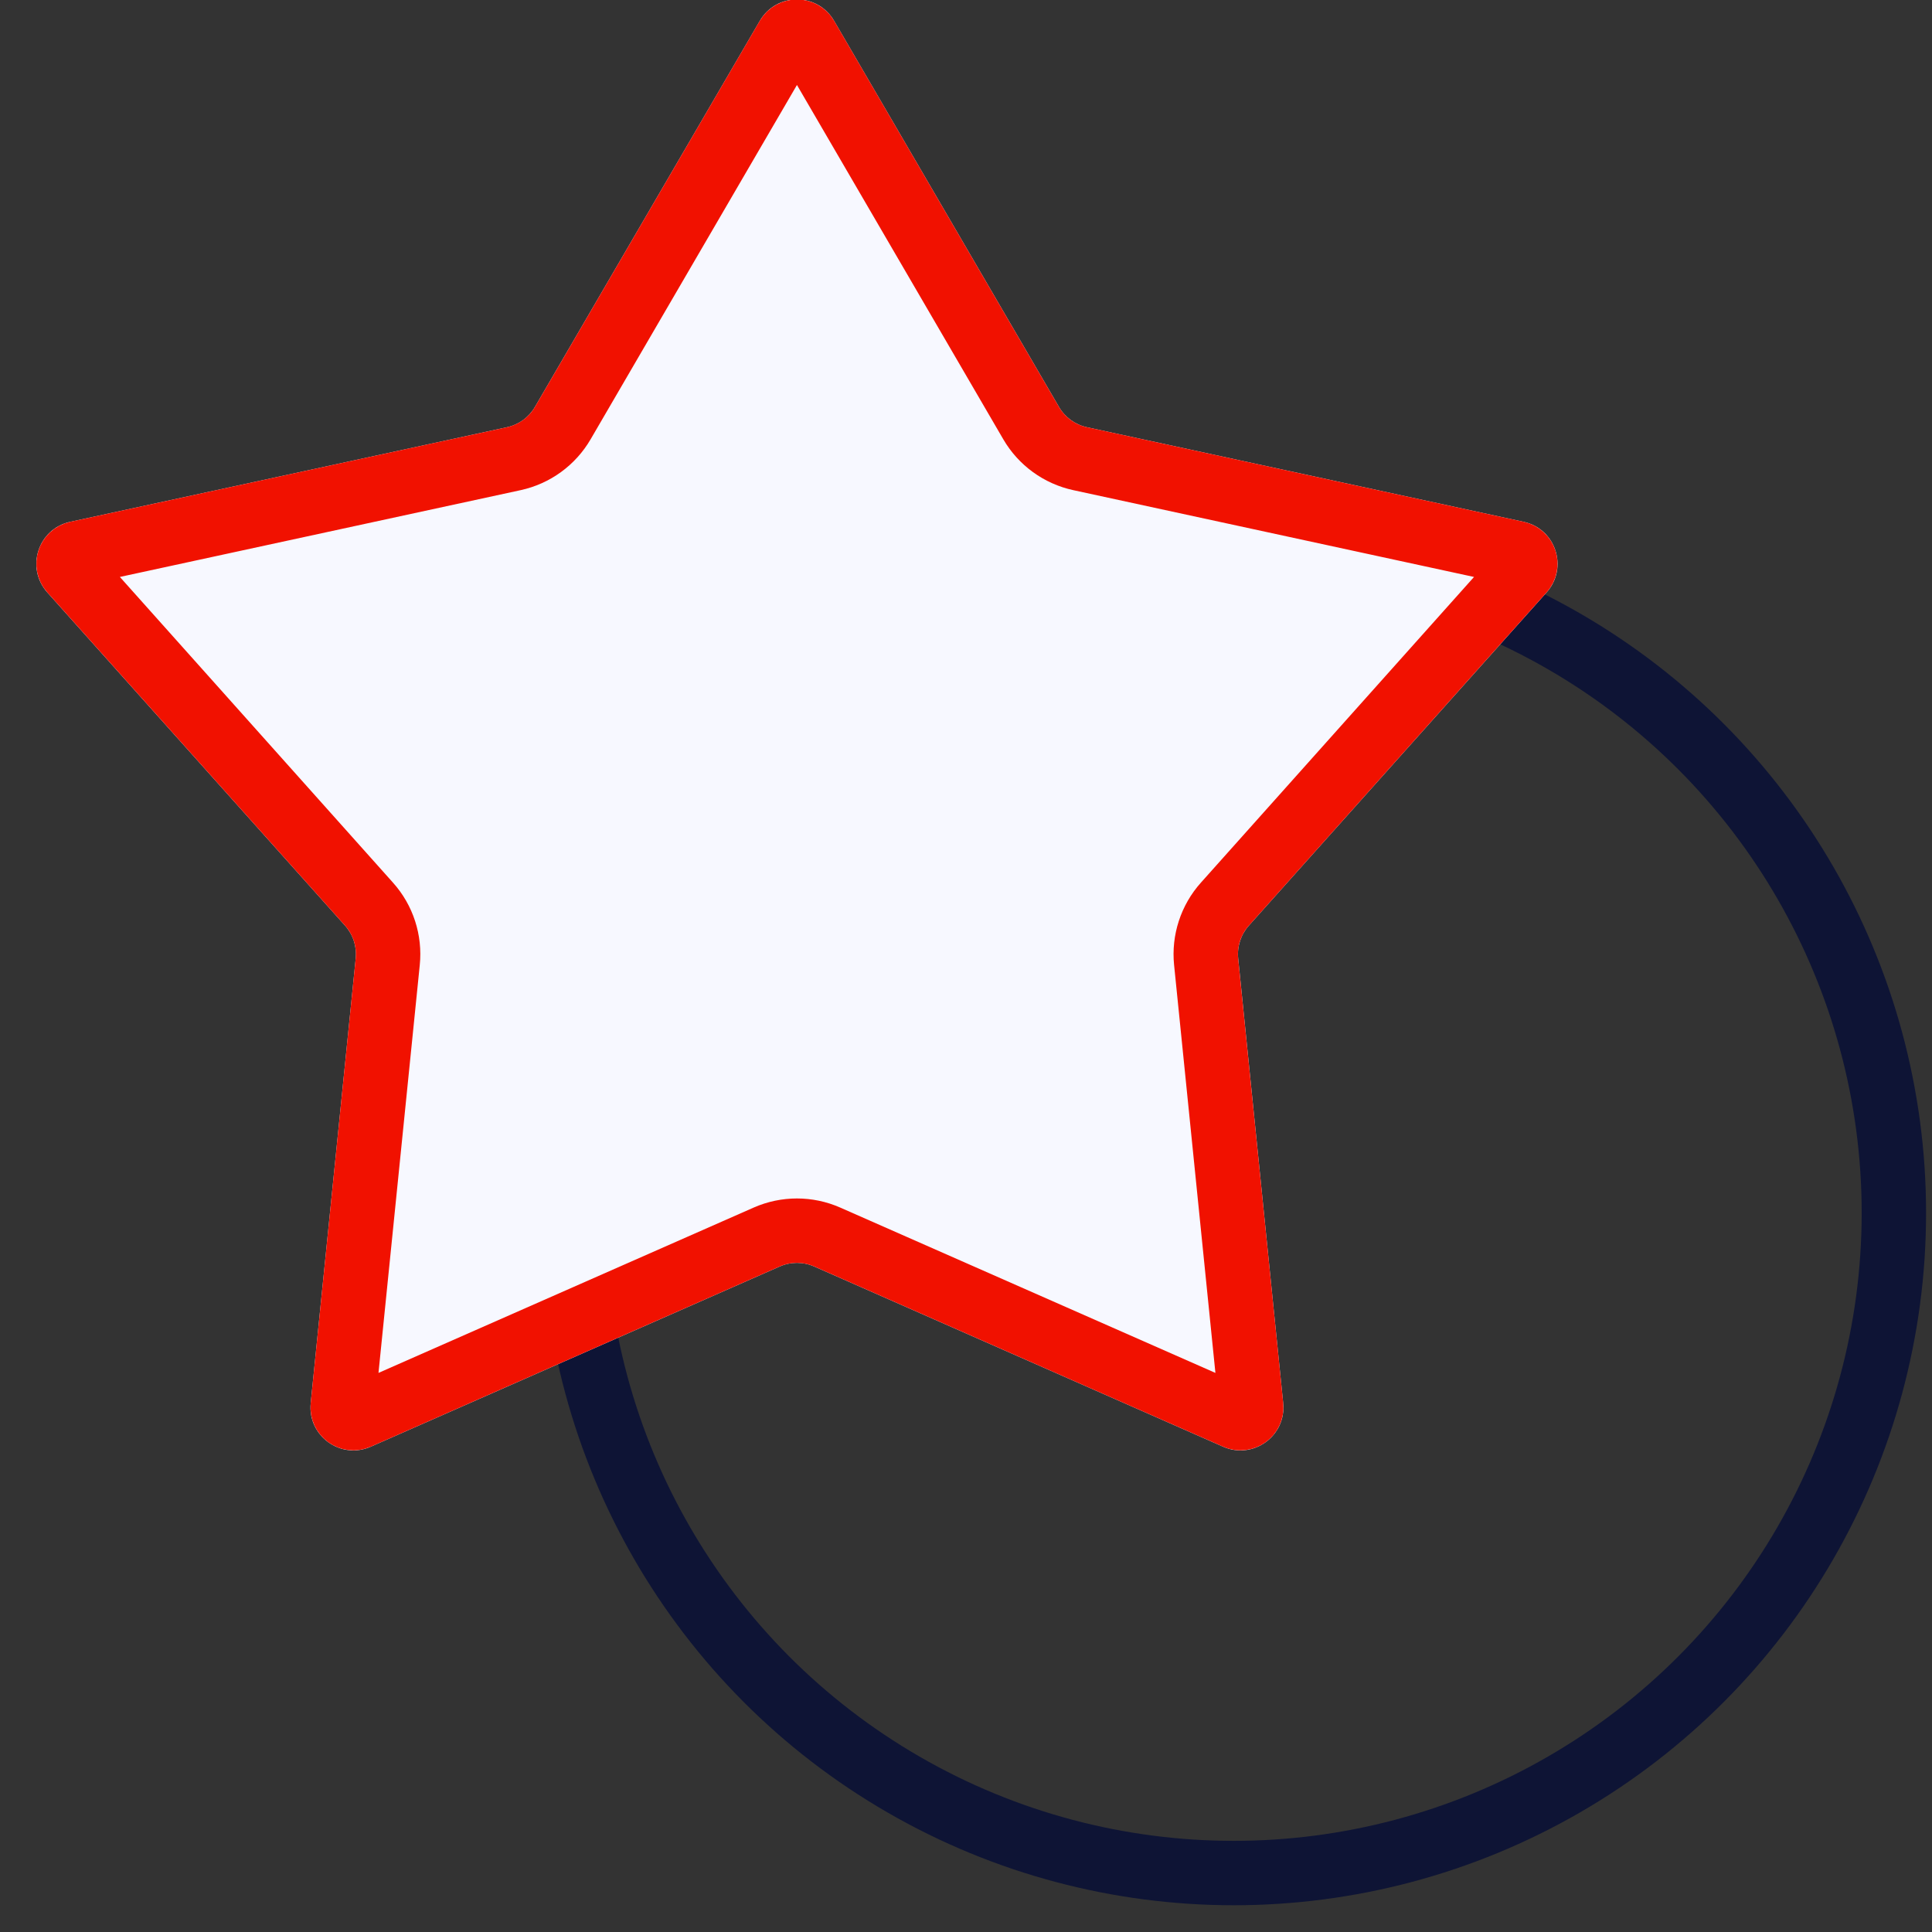
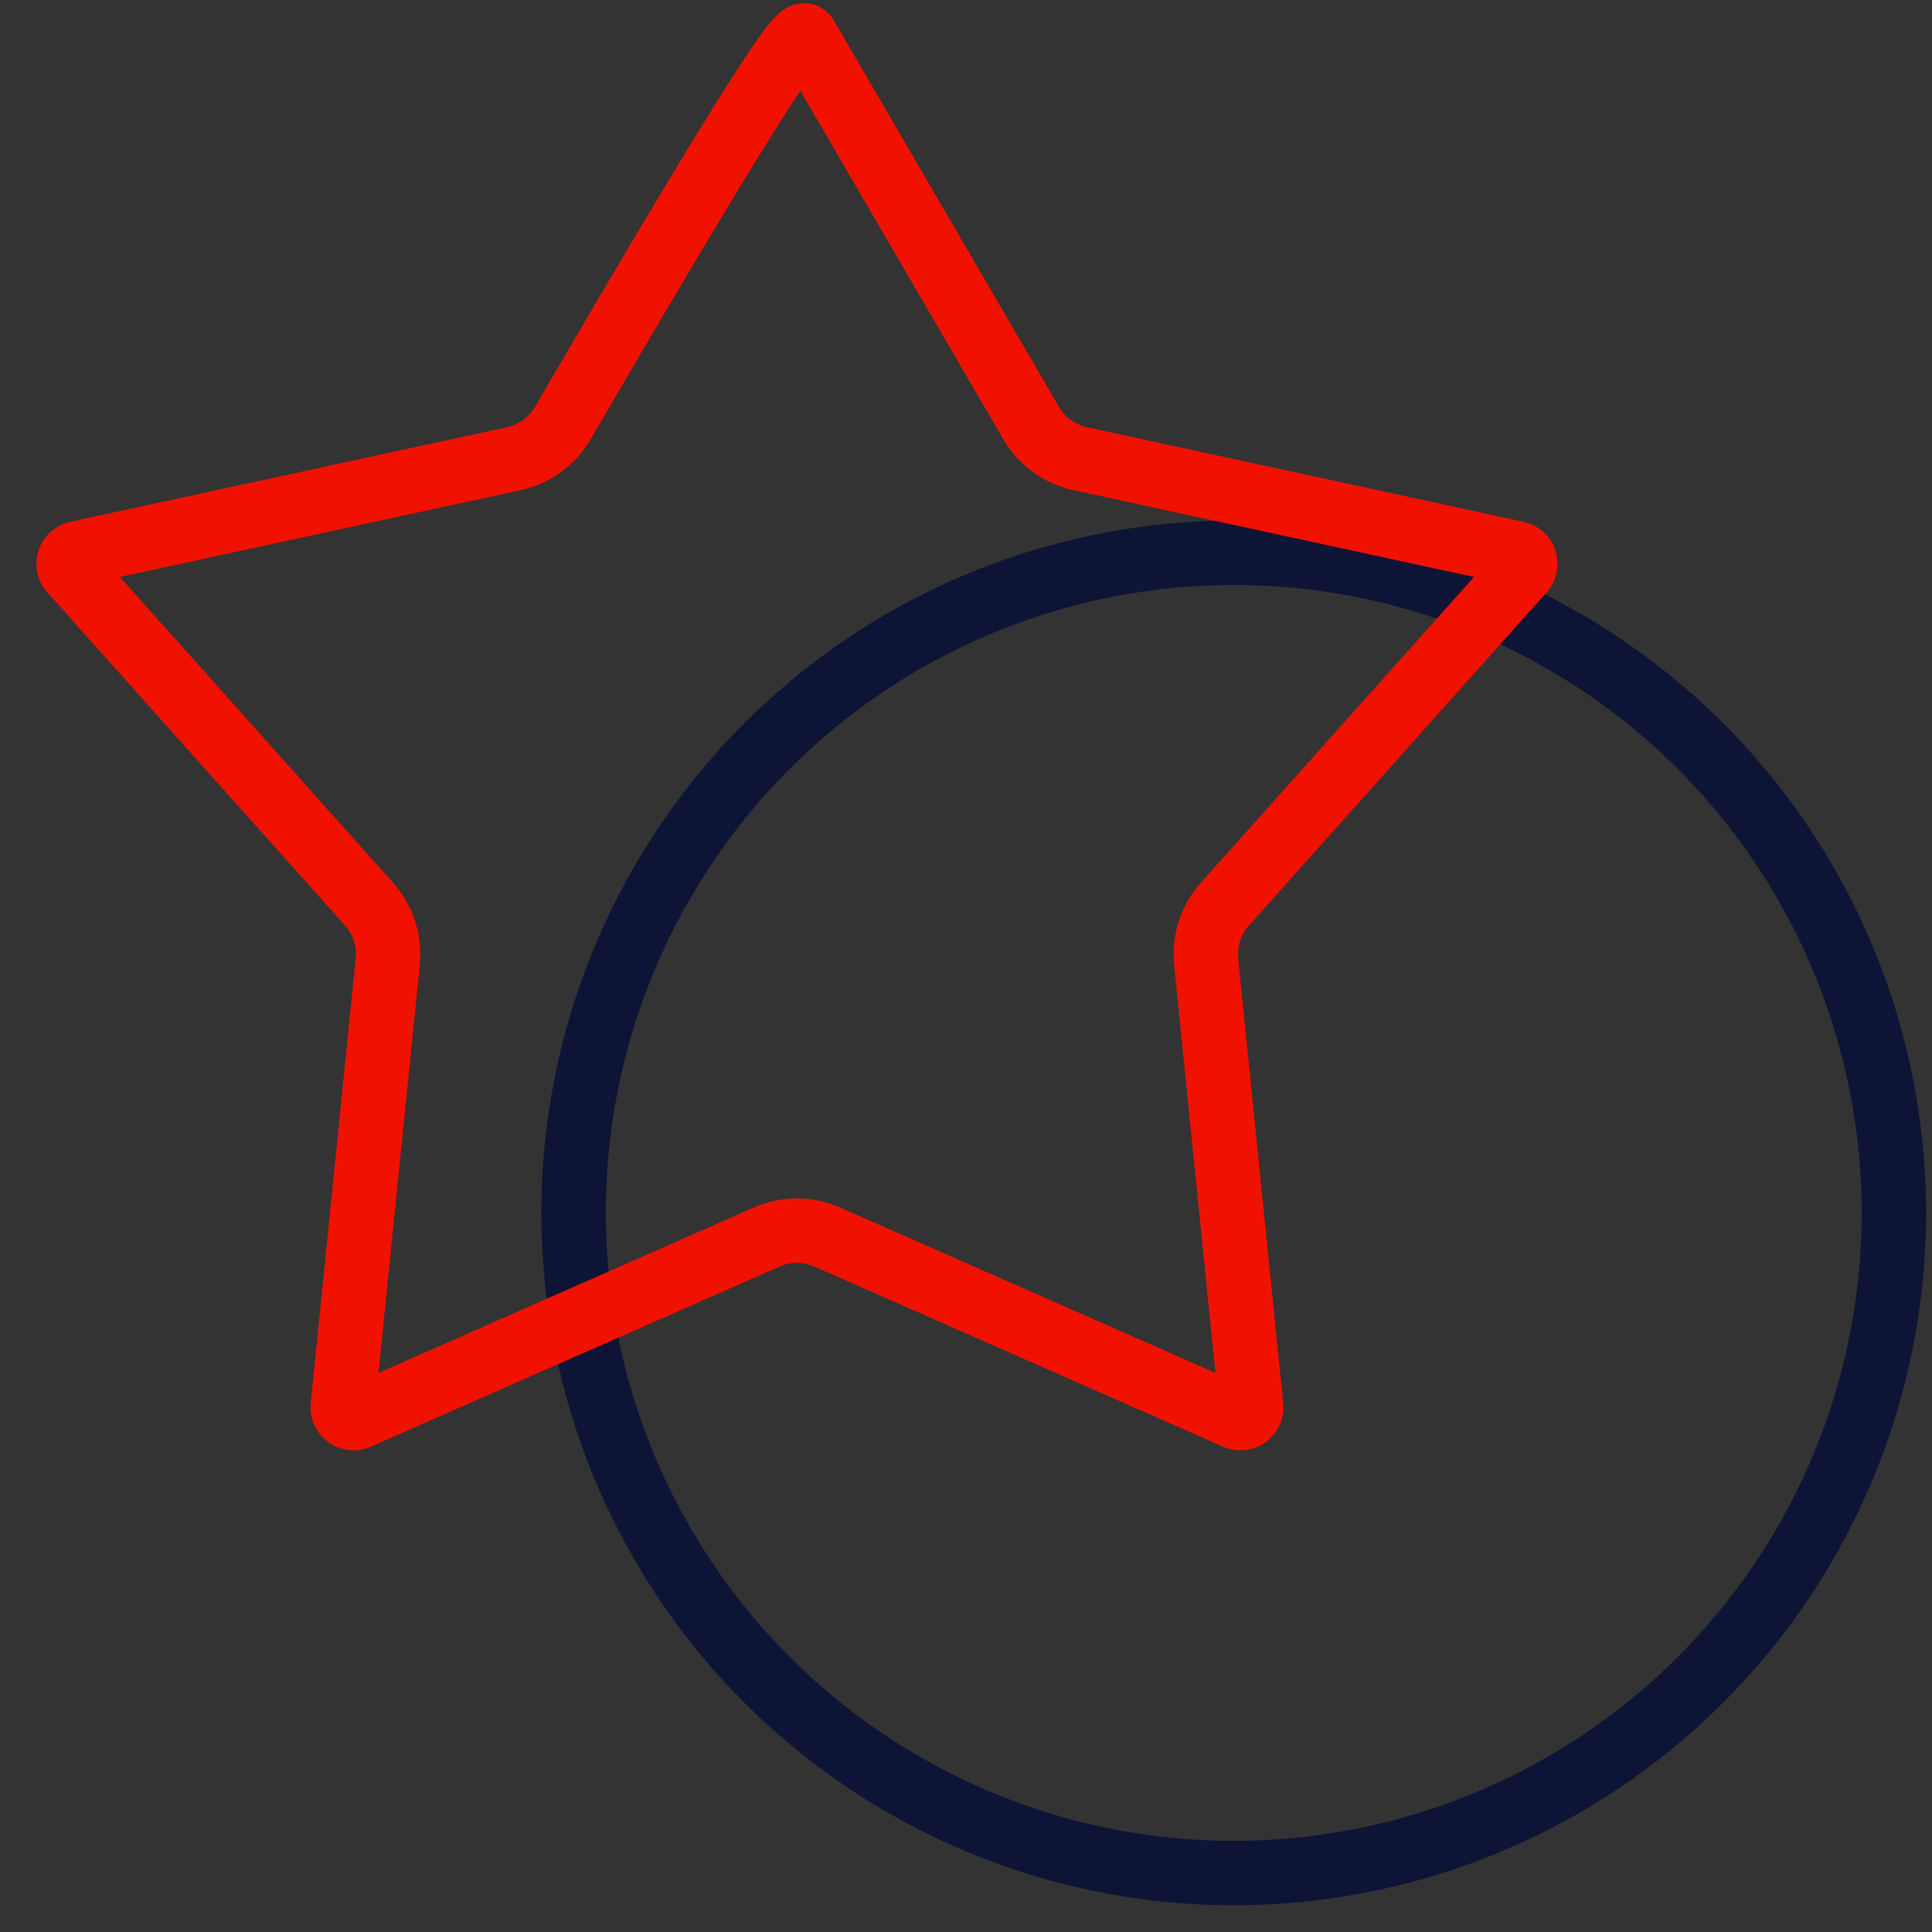
<svg xmlns="http://www.w3.org/2000/svg" width="45px" height="45px" viewBox="0 0 45 45" version="1.1">
  <rect x="0" y="0" width="45" height="45" fill="#333333" stroke="none" />
  <title>star</title>
  <desc>Created with Sketch.</desc>
  <g id="Page-1" stroke="none" stroke-width="1" fill="none" fill-rule="evenodd">
    <g id="star" transform="translate(0, -1)">
      <circle id="Oval" stroke="#0E1435" stroke-width="1.5" cx="28.736" cy="29.251" r="15.376" />
      <g id="Group">
-         <path d="M17.698,1.484 C18.084,0.821 19.041,0.821 19.427,1.484 L24.665,10.477 C24.806,10.72 25.043,10.892 25.317,10.951 L35.489,13.154 C36.239,13.316 36.534,14.226 36.024,14.798 L29.089,22.559 C28.902,22.768 28.811,23.046 28.84,23.326 L29.888,33.681 C29.965,34.443 29.191,35.006 28.49,34.697 L18.966,30.5 C18.709,30.386 18.416,30.386 18.159,30.5 L8.635,34.697 C7.934,35.006 7.16,34.443 7.237,33.681 L8.285,23.326 C8.314,23.046 8.223,22.768 8.036,22.559 L1.101,14.798 C0.591,14.226 0.886,13.316 1.635,13.154 L11.808,10.951 C12.082,10.892 12.319,10.72 12.46,10.477 L17.698,1.484 Z" id="Path" fill="#F7F8FF" fill-rule="nonzero" />
-         <path d="M18.779,1.861 L24.017,10.855 C24.264,11.279 24.678,11.58 25.159,11.684 L35.331,13.887 C35.518,13.928 35.592,14.155 35.464,14.298 L28.53,22.059 C28.202,22.425 28.044,22.913 28.093,23.401 L29.142,33.756 C29.161,33.947 28.968,34.087 28.792,34.01 L19.268,29.813 C18.819,29.615 18.306,29.615 17.857,29.813 L8.333,34.01 C8.157,34.087 7.964,33.947 7.983,33.756 L9.031,23.401 C9.081,22.913 8.923,22.425 8.595,22.059 L1.661,14.298 C1.533,14.155 1.607,13.928 1.794,13.887 L11.966,11.684 C12.447,11.58 12.861,11.279 13.108,10.855 L18.346,1.861 C18.443,1.696 18.682,1.696 18.779,1.861 Z" id="Path" stroke="#F11100" stroke-width="1.5" />
+         <path d="M18.779,1.861 L24.017,10.855 C24.264,11.279 24.678,11.58 25.159,11.684 L35.331,13.887 C35.518,13.928 35.592,14.155 35.464,14.298 L28.53,22.059 C28.202,22.425 28.044,22.913 28.093,23.401 L29.142,33.756 C29.161,33.947 28.968,34.087 28.792,34.01 L19.268,29.813 C18.819,29.615 18.306,29.615 17.857,29.813 L8.333,34.01 C8.157,34.087 7.964,33.947 7.983,33.756 L9.031,23.401 C9.081,22.913 8.923,22.425 8.595,22.059 L1.661,14.298 C1.533,14.155 1.607,13.928 1.794,13.887 L11.966,11.684 C12.447,11.58 12.861,11.279 13.108,10.855 C18.443,1.696 18.682,1.696 18.779,1.861 Z" id="Path" stroke="#F11100" stroke-width="1.5" />
      </g>
    </g>
  </g>
</svg>